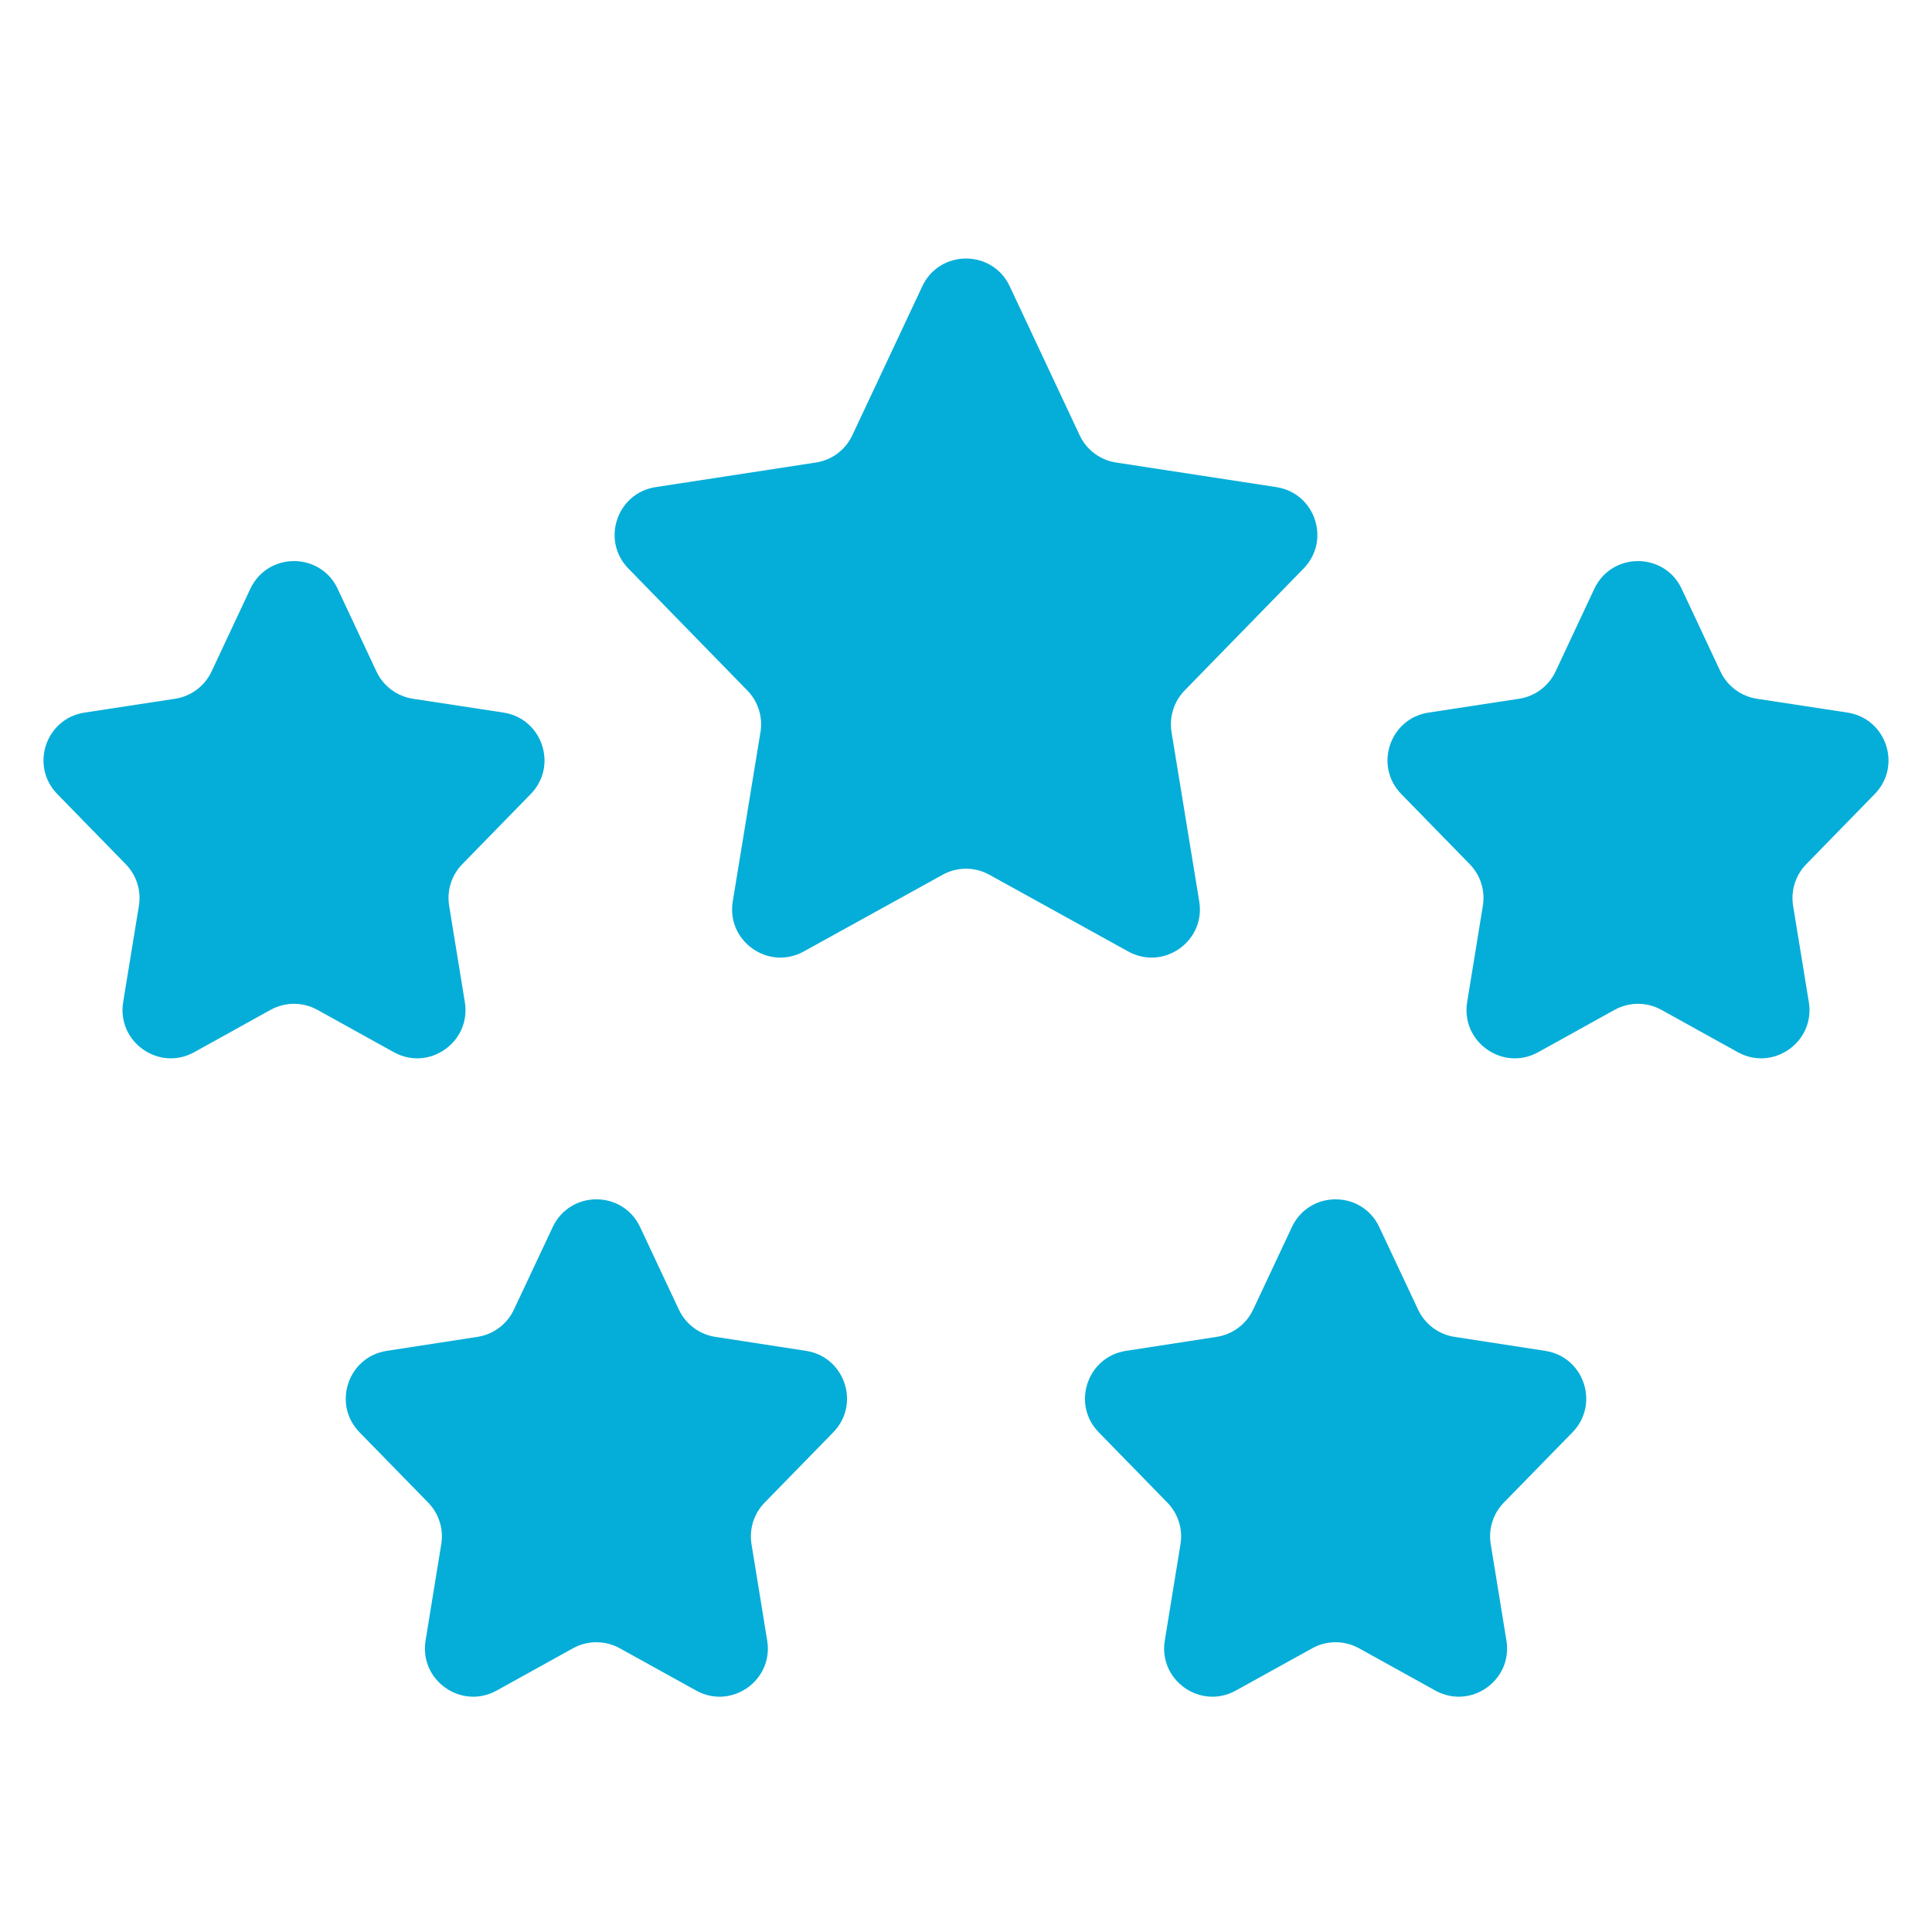
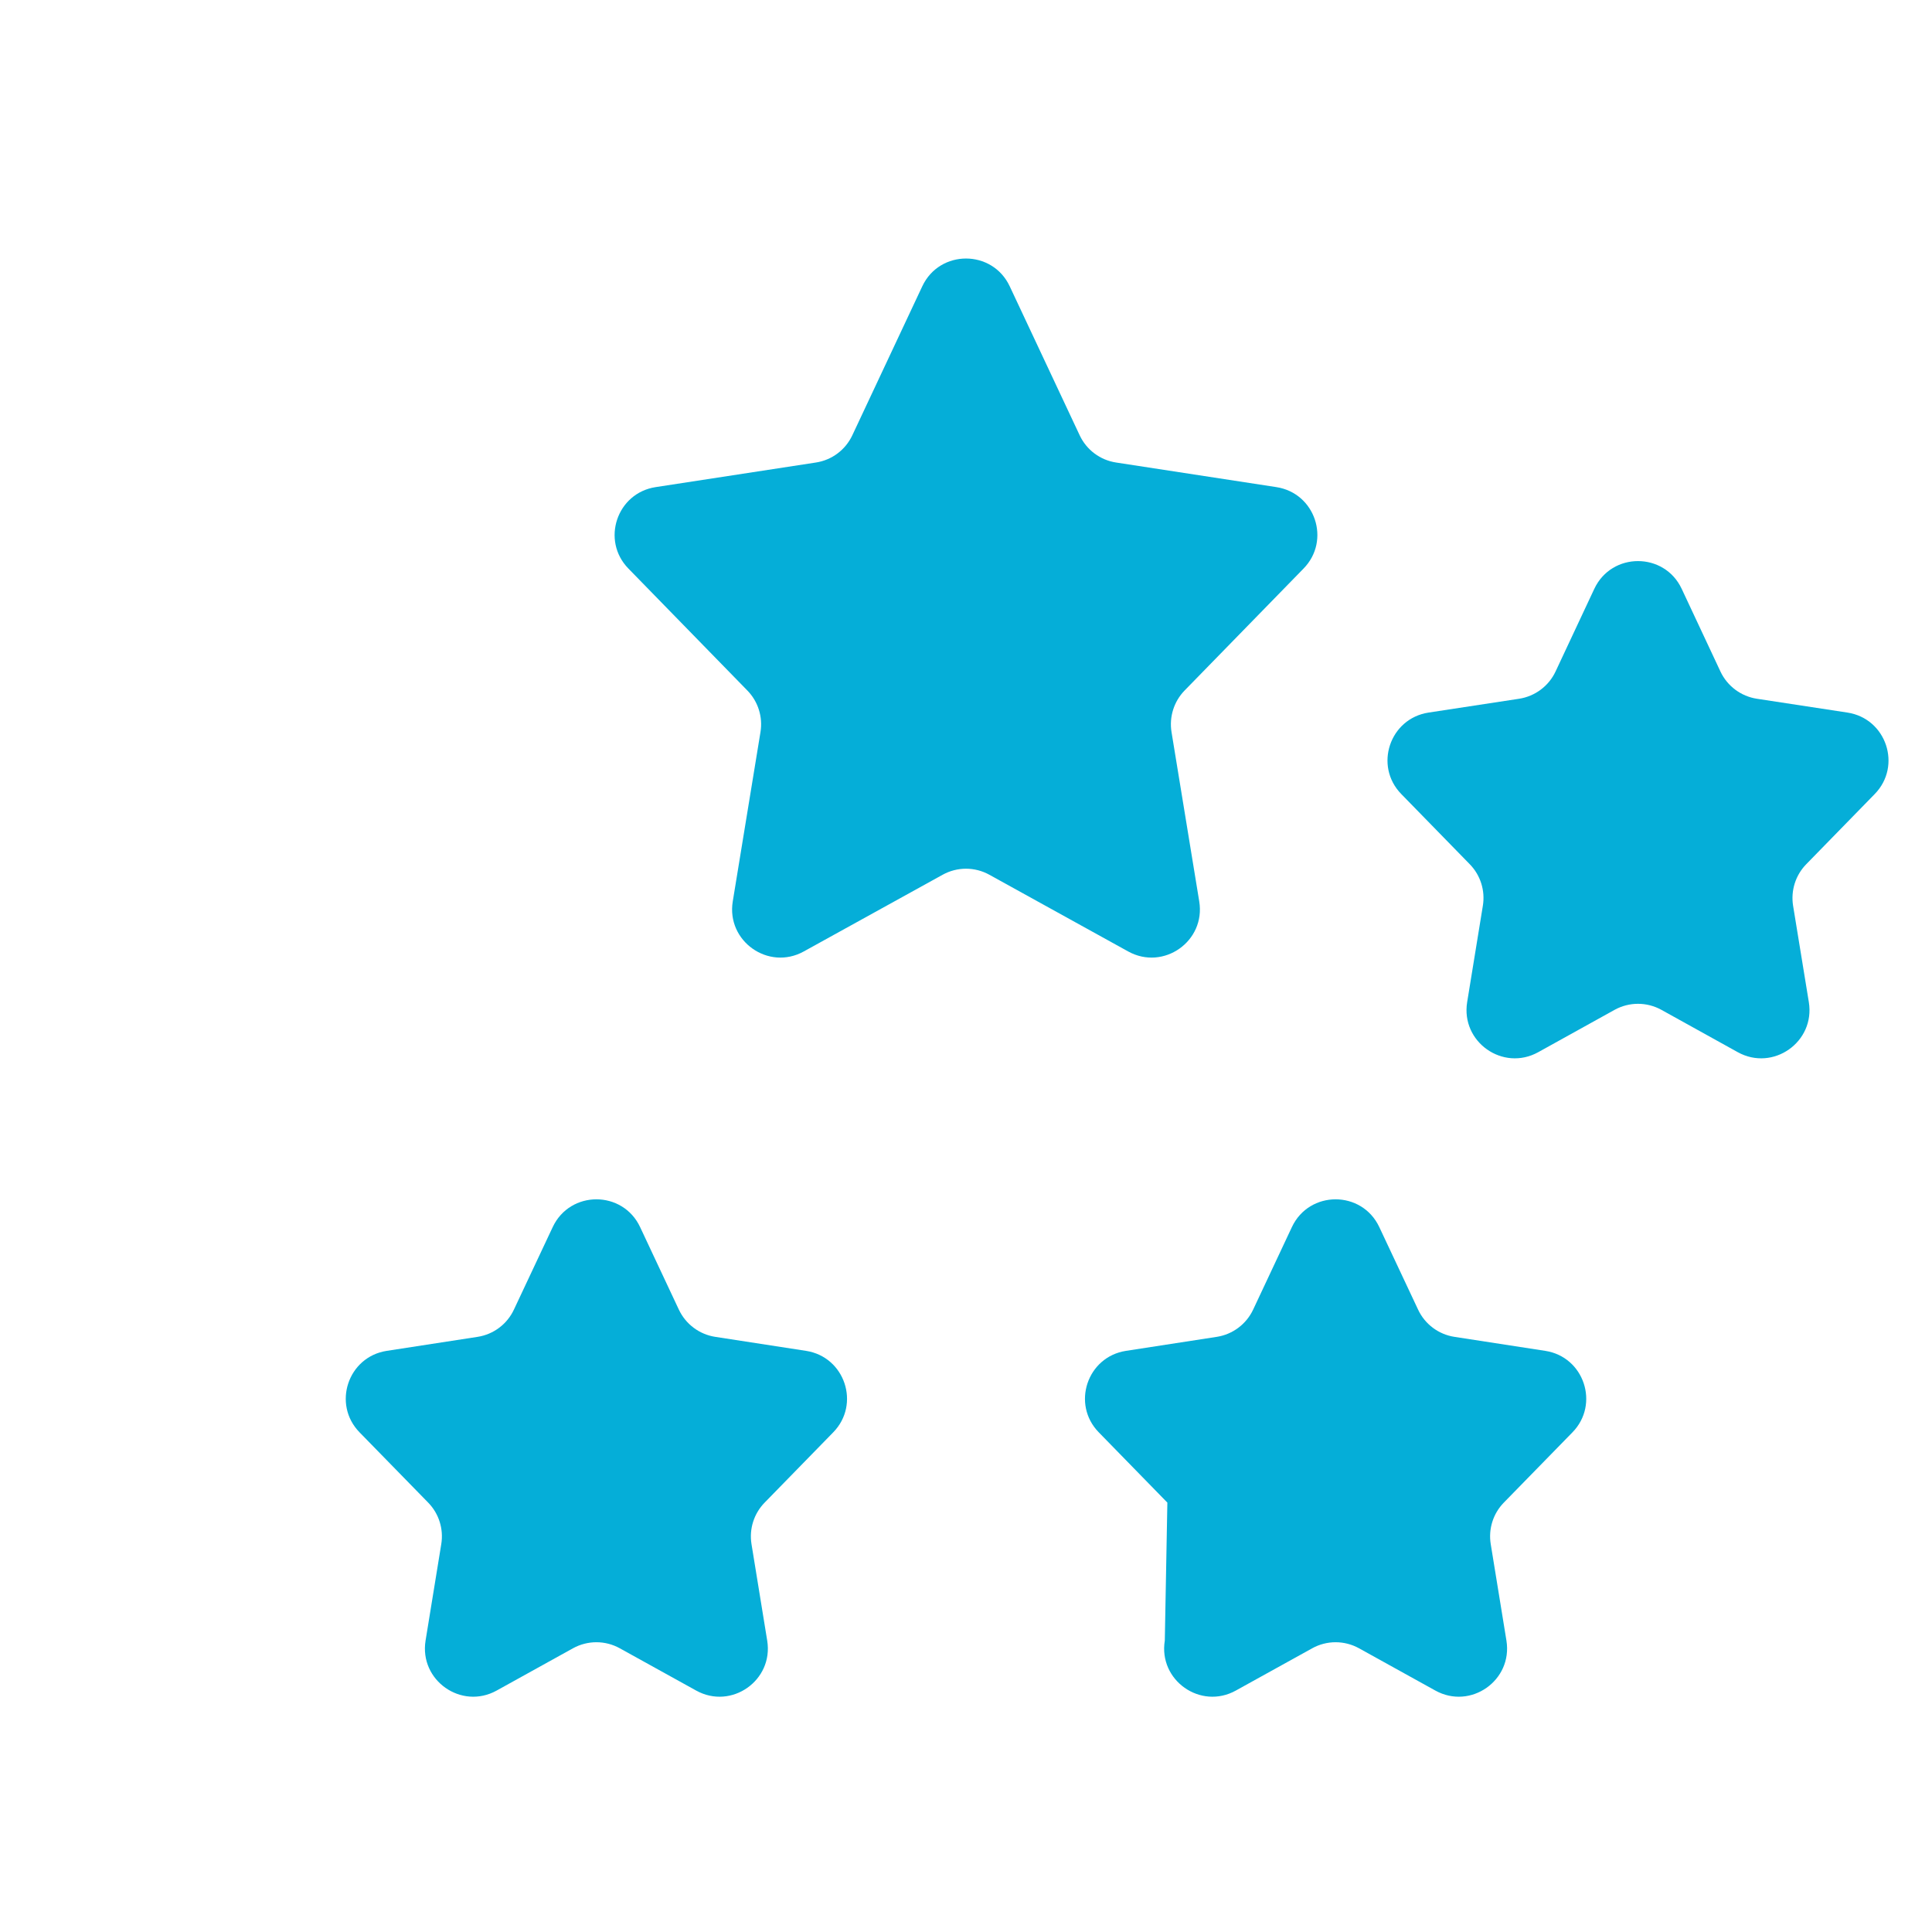
<svg xmlns="http://www.w3.org/2000/svg" width="40" height="40" viewBox="0 0 40 40" fill="none">
  <g clip-path="url(#clip0_67_220)">
-     <path d="M2.55 20.748C2.416 21.573 3.292 22.189 4.022 21.784L5.602 20.908C5.904 20.741 6.27 20.741 6.572 20.908L8.152 21.784C8.883 22.189 9.758 21.573 9.624 20.748L9.299 18.752C9.248 18.439 9.348 18.12 9.57 17.893L10.988 16.44C11.557 15.857 11.228 14.876 10.423 14.753L8.549 14.467C8.219 14.416 7.936 14.205 7.794 13.903L6.992 12.192C6.633 11.425 5.541 11.425 5.182 12.192L4.38 13.903C4.238 14.205 3.955 14.416 3.625 14.467L1.751 14.753C0.946 14.876 0.617 15.857 1.186 16.44L2.604 17.893C2.826 18.12 2.927 18.439 2.876 18.752L2.55 20.748Z" fill="#05AED8" />
    <path d="M30.43 17.893C30.652 18.12 30.752 18.439 30.701 18.752L30.376 20.748C30.242 21.573 31.117 22.189 31.848 21.784L33.428 20.908C33.73 20.741 34.096 20.741 34.398 20.908L35.978 21.784C36.709 22.189 37.584 21.573 37.45 20.748L37.124 18.752C37.074 18.439 37.174 18.12 37.396 17.893L38.814 16.44C39.383 15.857 39.054 14.876 38.249 14.753L36.375 14.467C36.045 14.416 35.762 14.205 35.62 13.903L34.818 12.192C34.459 11.425 33.367 11.425 33.008 12.192L32.206 13.903C32.064 14.205 31.781 14.416 31.451 14.467L29.577 14.753C28.772 14.876 28.443 15.857 29.012 16.44L30.43 17.893Z" fill="#05AED8" />
    <path d="M11.863 34.126C12.165 33.959 12.531 33.959 12.832 34.126L14.413 35.001C15.143 35.406 16.019 34.79 15.884 33.966L15.559 31.969C15.508 31.656 15.609 31.337 15.831 31.11L17.251 29.655C17.82 29.073 17.492 28.092 16.688 27.968L14.808 27.678C14.479 27.627 14.197 27.416 14.055 27.114L13.253 25.406C12.893 24.639 11.803 24.639 11.443 25.406L10.64 27.114C10.499 27.416 10.217 27.627 9.888 27.678L8.007 27.968C7.203 28.092 6.876 29.073 7.444 29.655L8.865 31.11C9.087 31.337 9.187 31.656 9.136 31.969L8.811 33.966C8.677 34.79 9.552 35.406 10.283 35.001L11.863 34.126Z" fill="#05AED8" />
-     <path d="M30.112 27.678C29.783 27.627 29.501 27.416 29.36 27.114L28.557 25.406C28.197 24.639 27.107 24.639 26.747 25.406L25.945 27.114C25.803 27.416 25.521 27.627 25.192 27.678L23.312 27.968C22.508 28.092 22.18 29.073 22.749 29.655L24.169 31.11C24.391 31.337 24.492 31.656 24.441 31.969L24.116 33.966C23.981 34.79 24.857 35.406 25.587 35.001L27.168 34.126C27.469 33.959 27.835 33.959 28.137 34.126L29.717 35.001C30.448 35.406 31.323 34.79 31.189 33.966L30.864 31.969C30.813 31.656 30.913 31.337 31.135 31.11L32.556 29.655C33.124 29.073 32.797 28.092 31.993 27.968L30.112 27.678Z" fill="#05AED8" />
+     <path d="M30.112 27.678C29.783 27.627 29.501 27.416 29.36 27.114L28.557 25.406C28.197 24.639 27.107 24.639 26.747 25.406L25.945 27.114C25.803 27.416 25.521 27.627 25.192 27.678L23.312 27.968C22.508 28.092 22.18 29.073 22.749 29.655L24.169 31.11L24.116 33.966C23.981 34.79 24.857 35.406 25.587 35.001L27.168 34.126C27.469 33.959 27.835 33.959 28.137 34.126L29.717 35.001C30.448 35.406 31.323 34.79 31.189 33.966L30.864 31.969C30.813 31.656 30.913 31.337 31.135 31.11L32.556 29.655C33.124 29.073 32.797 28.092 31.993 27.968L30.112 27.678Z" fill="#05AED8" />
    <path d="M15.171 18.663C15.036 19.486 15.911 20.103 16.641 19.699L19.516 18.111C19.817 17.944 20.183 17.944 20.484 18.111L23.358 19.699C24.089 20.103 24.964 19.486 24.829 18.663L24.255 15.156C24.204 14.842 24.305 14.523 24.526 14.296L26.989 11.771C27.558 11.189 27.23 10.208 26.425 10.085L23.108 9.576C22.778 9.526 22.496 9.315 22.354 9.013L20.905 5.927C20.545 5.161 19.455 5.161 19.095 5.927L17.646 9.013C17.504 9.315 17.221 9.526 16.892 9.576L13.575 10.085C12.77 10.208 12.442 11.189 13.01 11.771L15.473 14.296C15.695 14.523 15.796 14.842 15.745 15.156L15.171 18.663Z" fill="#05AED8" />
  </g>
  <defs>
    <clipPath id="clip0_67_220">
      <rect width="40" height="40" fill="white" />
    </clipPath>
  </defs>
</svg>